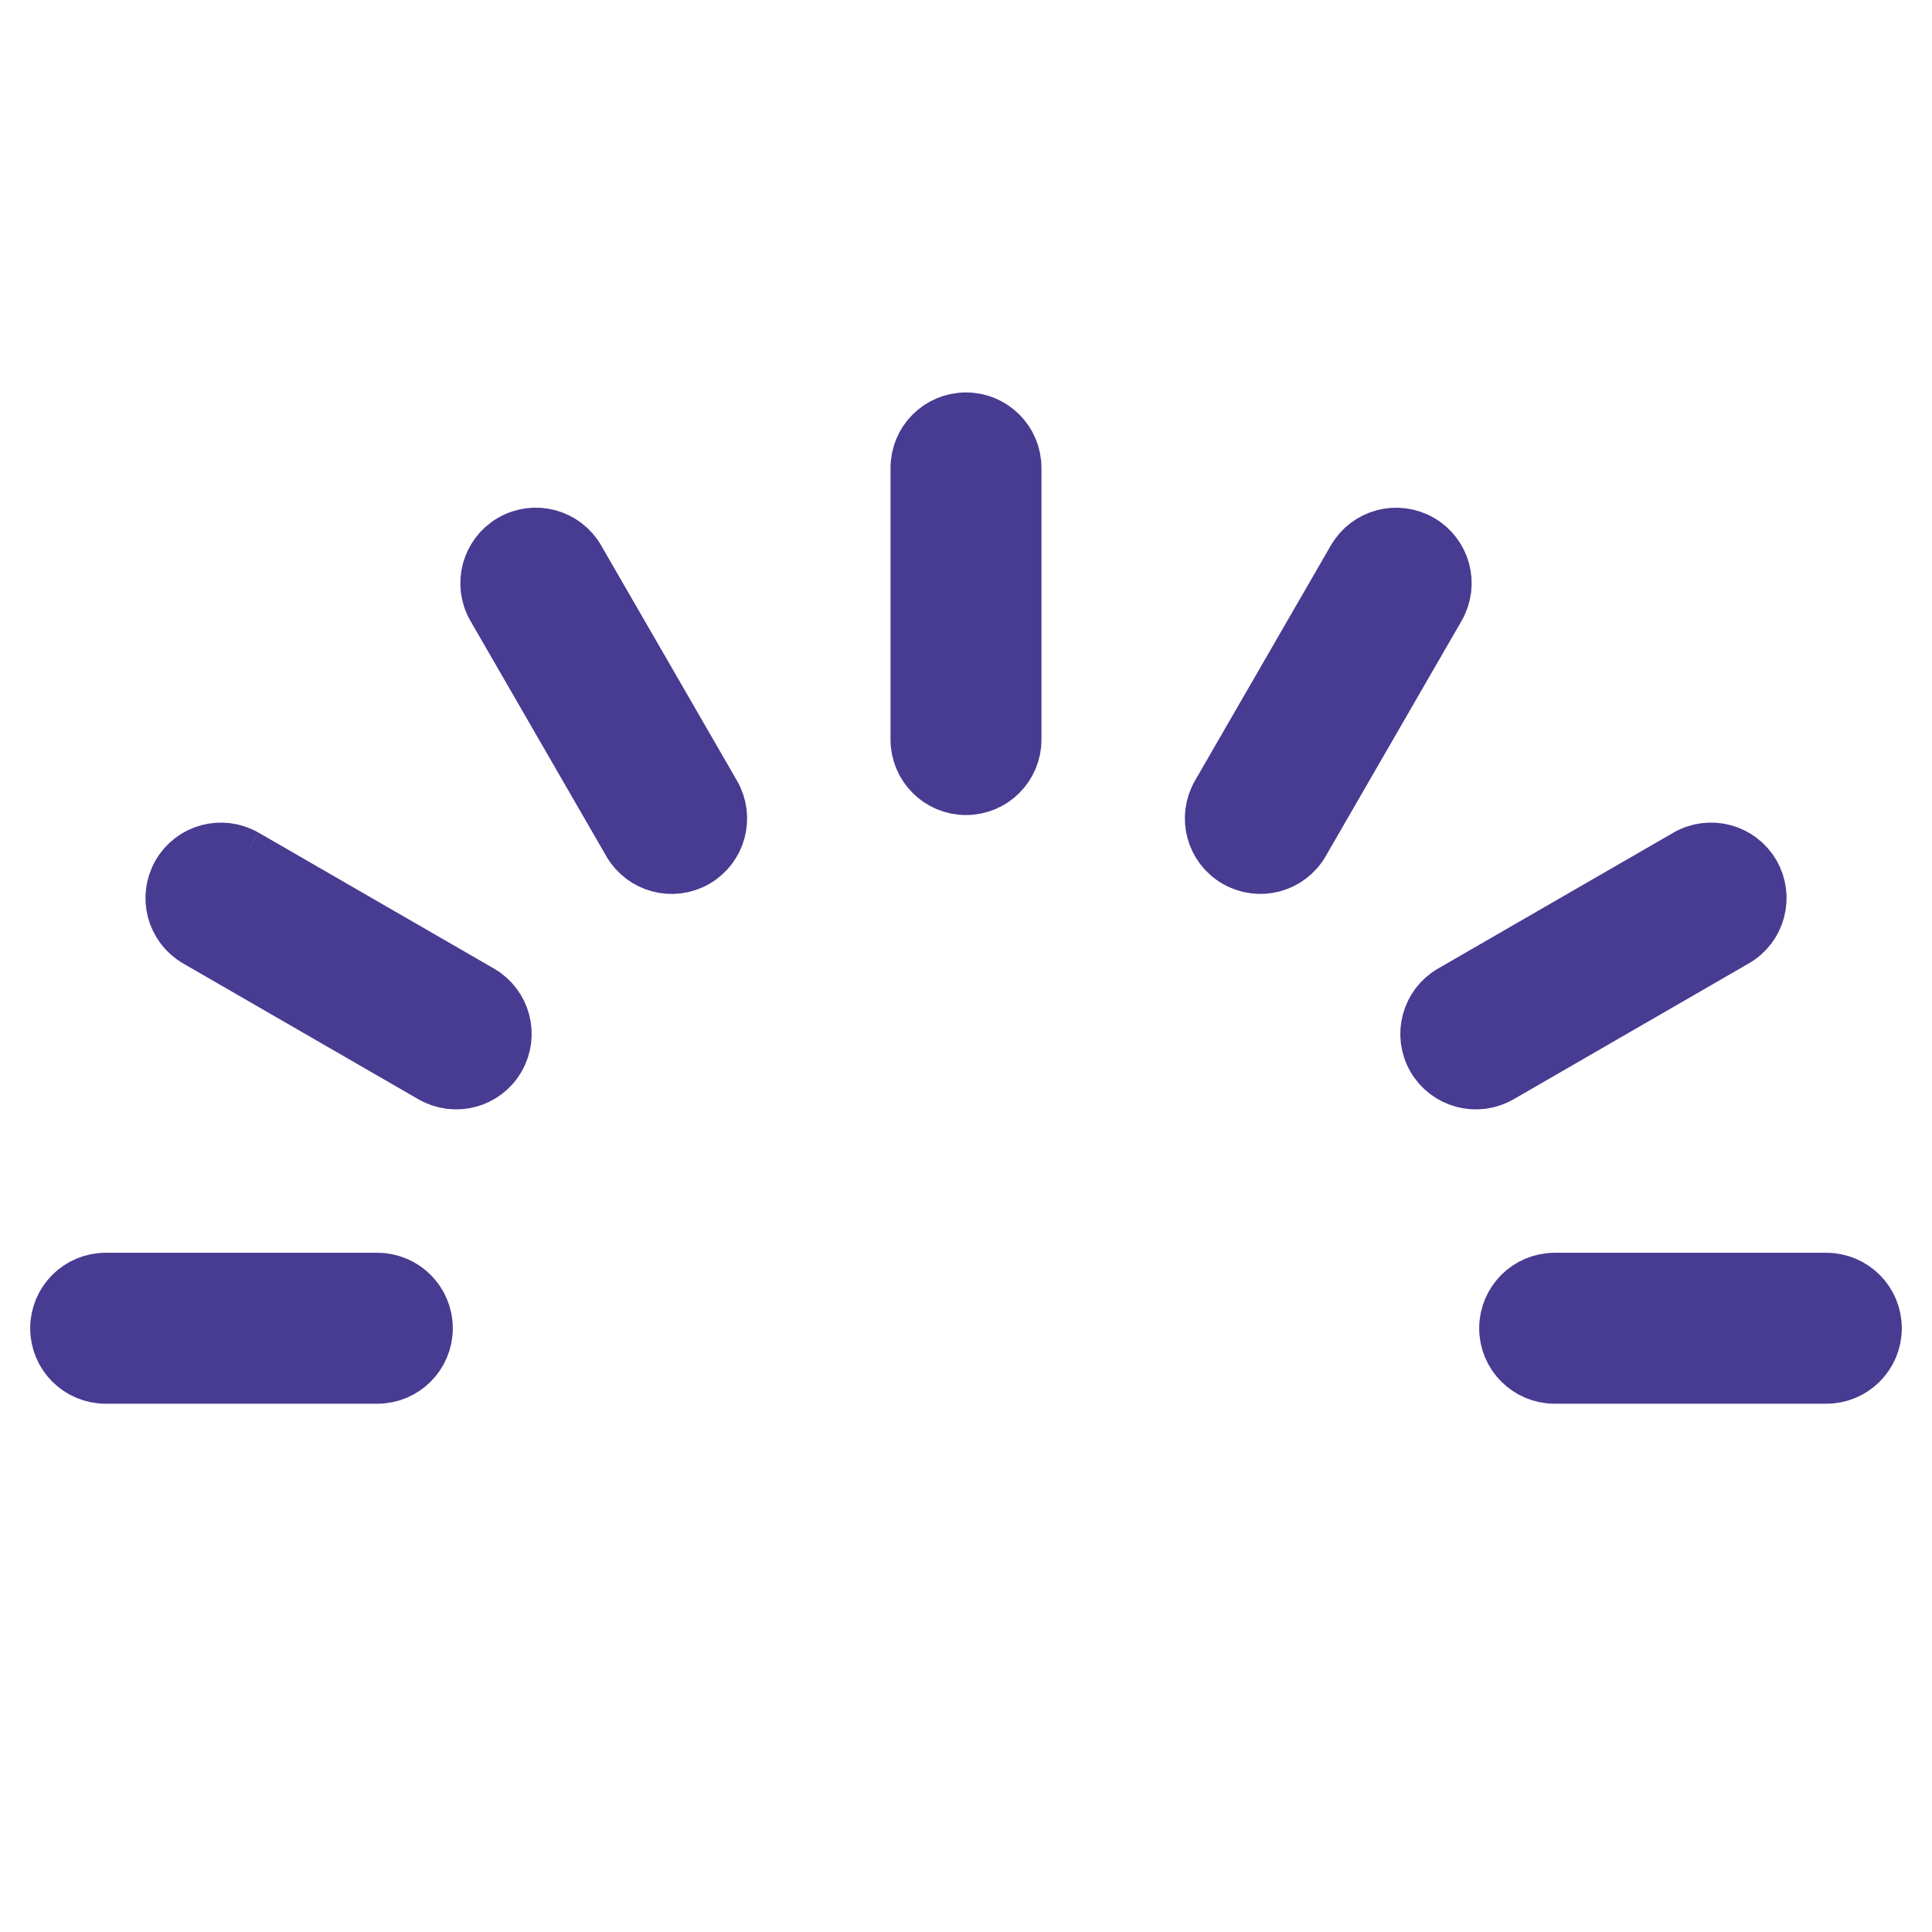
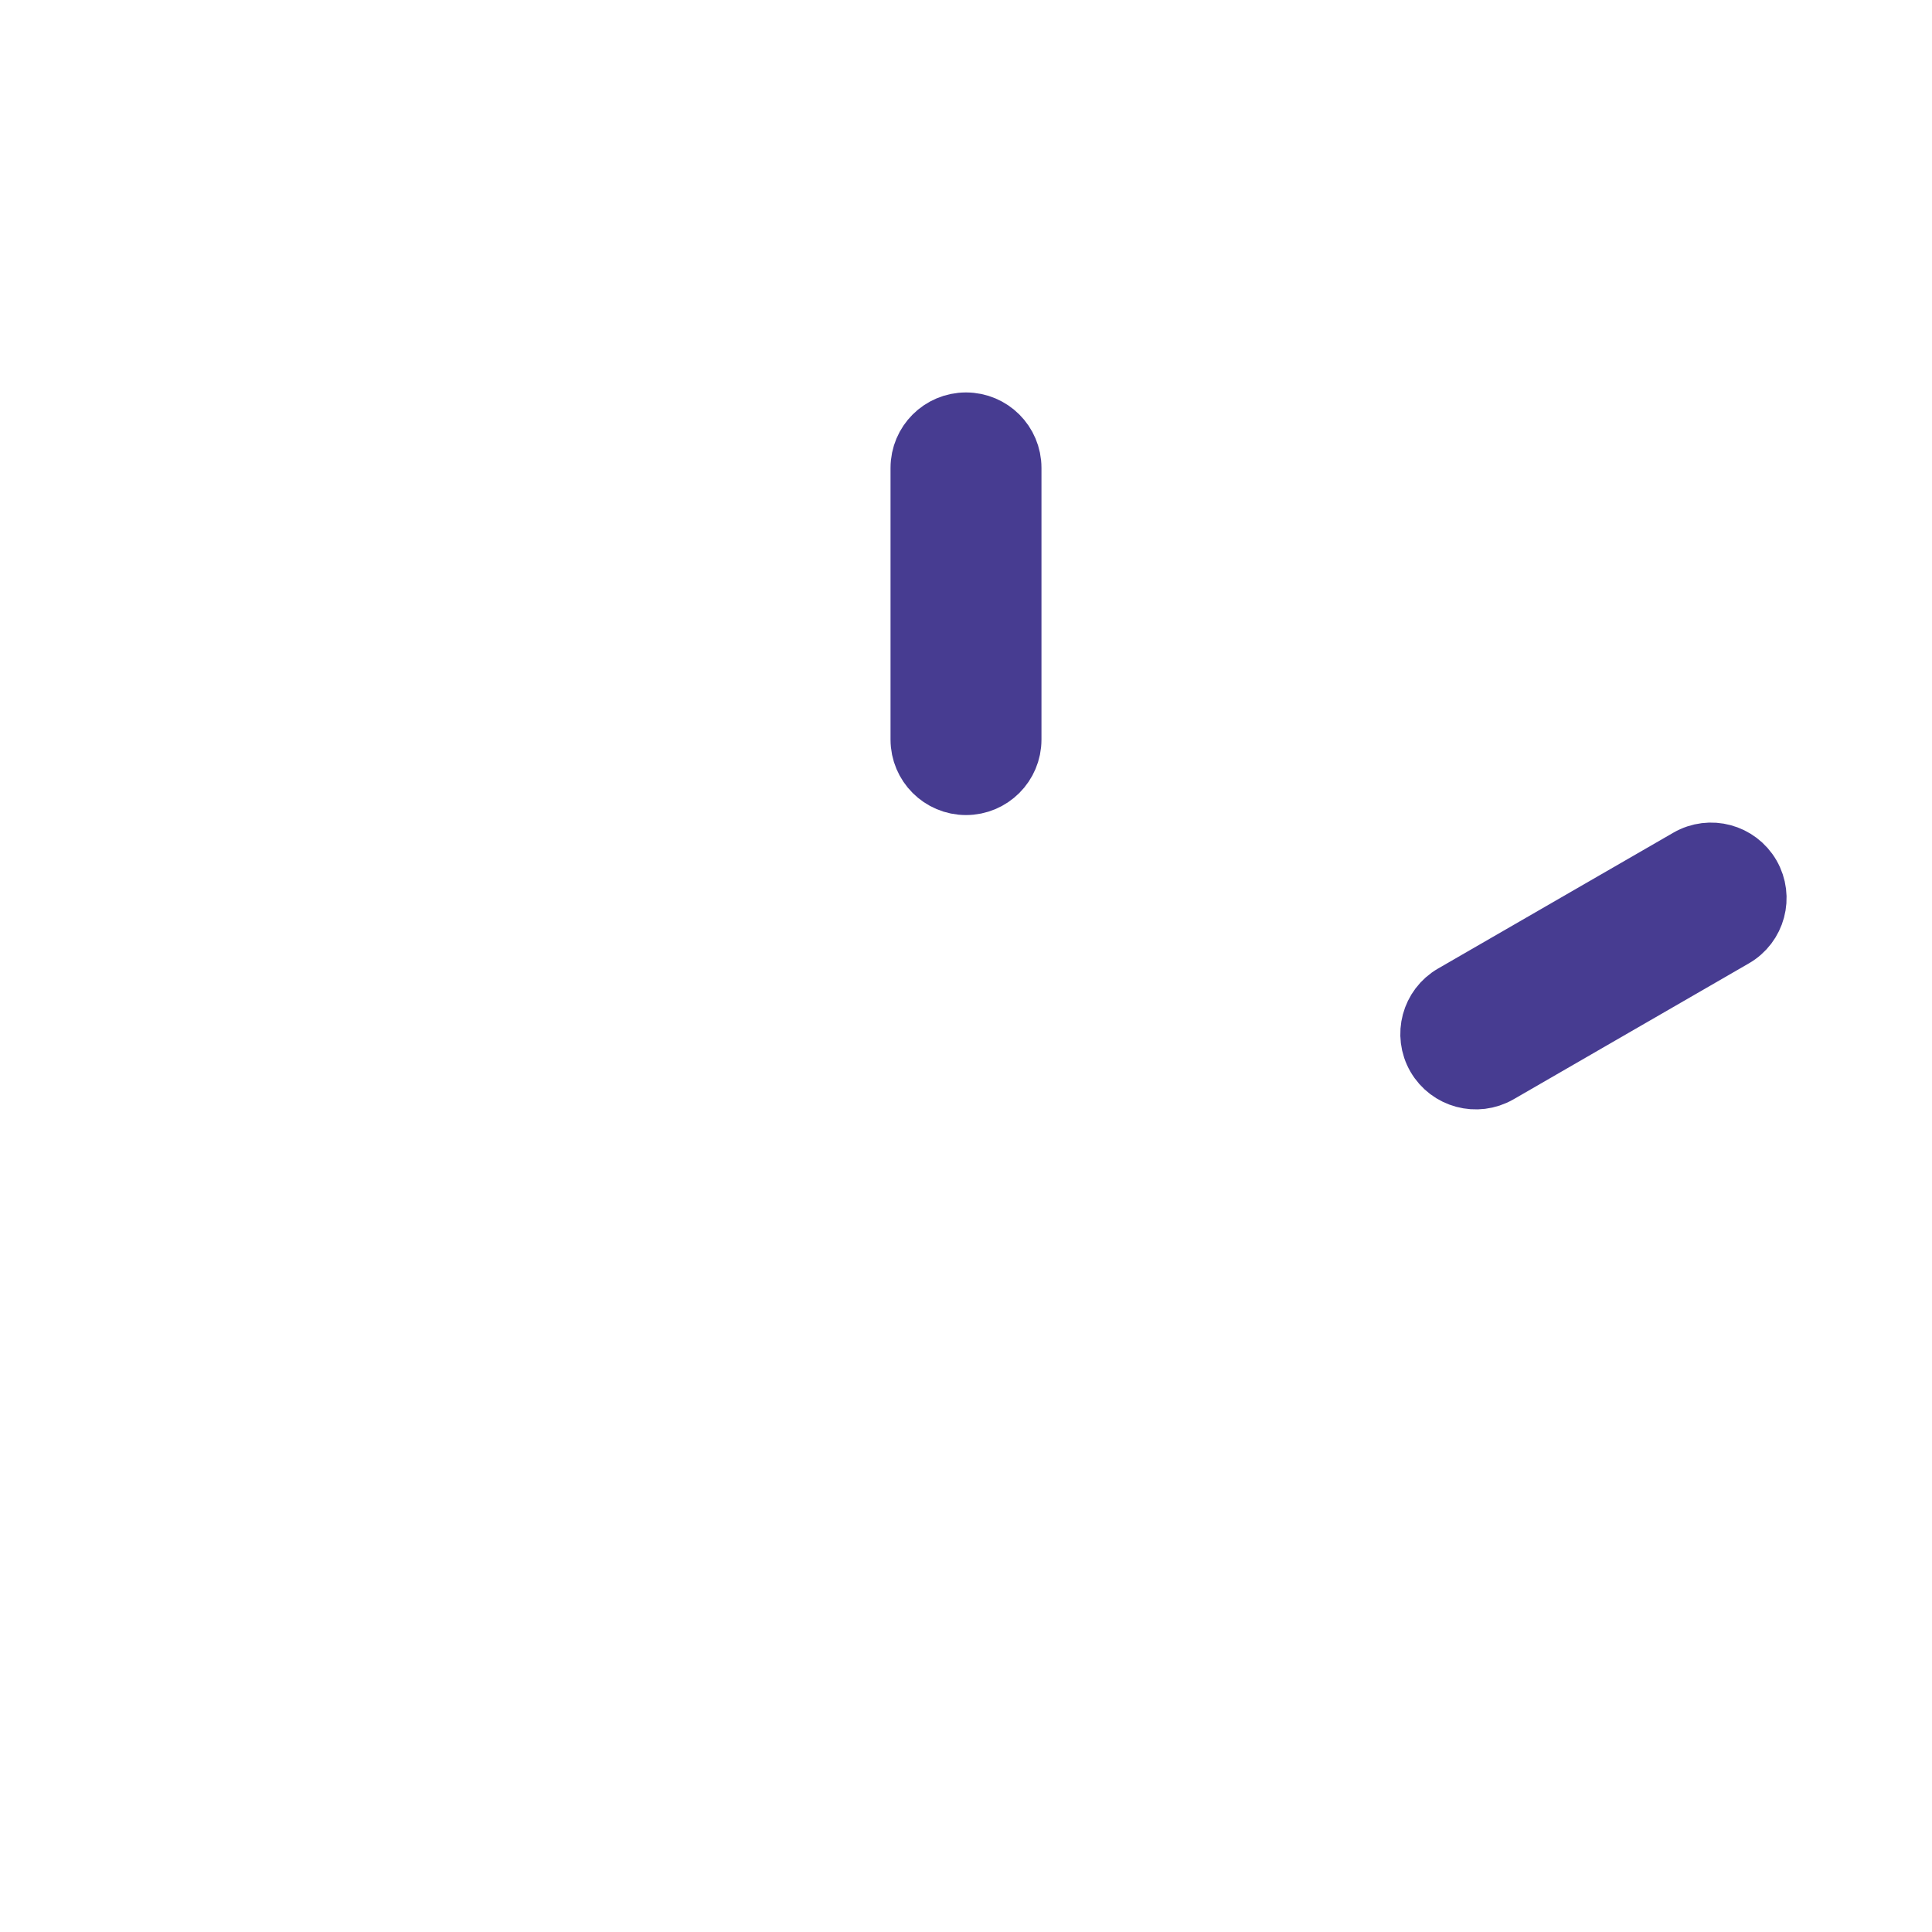
<svg xmlns="http://www.w3.org/2000/svg" width="32px" height="32px" viewBox="0 0 32 32" version="1.1">
  <title>pikto-suchkategorie/glaubenleben</title>
  <g id="pikto-suchkategorie/glaubenleben" stroke="none" stroke-width="1" fill="none" fill-rule="evenodd">
    <g id="Group-16" transform="translate(1, 7)" fill="#473C91" stroke="#473C91">
-       <path d="M0.75,14.25 L5.25,14.25 C5.664,14.25 6,14.586 6,15 L6,15 C6,15.414 5.664,15.75 5.25,15.75 L0.75,15.75 C0.335,15.75 0,15.414 0,15 L0,15 C0,14.586 0.335,14.25 0.75,14.25" id="Fill-1" />
-       <path d="M3.034,7.225 L6.931,9.475 C7.29,9.682 7.413,10.141 7.205,10.5 L7.205,10.5 C6.999,10.859 6.54,10.981 6.181,10.775 L2.284,8.525 C1.925,8.317 1.803,7.859 2.01,7.5 L2.01,7.5 C2.216,7.141 2.675,7.019 3.034,7.225" id="Fill-4" />
-       <path d="M8.524,2.284 L10.774,6.181 C10.981,6.54 10.859,6.998 10.5,7.206 L10.5,7.206 C10.141,7.413 9.682,7.29 9.475,6.931 L7.225,3.034 C7.018,2.675 7.141,2.217 7.5,2.009 L7.5,2.009 C7.859,1.802 8.318,1.925 8.524,2.284" id="Fill-6" />
      <path d="M15.75,0.75 L15.75,5.25 C15.75,5.664 15.414,6 15,6 L15,6 C14.586,6 14.25,5.664 14.25,5.25 L14.25,0.75 C14.25,0.335 14.586,-1.77635684e-15 15,-1.77635684e-15 L15,-1.77635684e-15 C15.414,-1.77635684e-15 15.75,0.335 15.75,0.75" id="Fill-8" />
-       <path d="M22.775,3.034 L20.525,6.931 C20.318,7.29 19.859,7.413 19.5,7.205 L19.5,7.205 C19.141,6.999 19.019,6.54 19.225,6.181 L21.476,2.284 C21.683,1.925 22.141,1.803 22.5,2.01 L22.5,2.01 C22.859,2.216 22.982,2.675 22.775,3.034" id="Fill-10" />
      <path d="M27.716,8.524 L23.819,10.775 C23.46,10.981 23.002,10.859 22.794,10.5 L22.794,10.5 C22.587,10.141 22.71,9.682 23.069,9.475 L26.966,7.225 C27.325,7.018 27.783,7.141 27.991,7.5 L27.991,7.5 C28.198,7.859 28.075,8.318 27.716,8.524" id="Fill-12" />
-       <path d="M29.25,15.75 L24.75,15.75 C24.336,15.75 24,15.414 24,15 L24,15 C24,14.586 24.336,14.25 24.75,14.25 L29.25,14.25 C29.665,14.25 30,14.586 30,15 L30,15 C30,15.414 29.665,15.75 29.25,15.75" id="Fill-14" />
    </g>
  </g>
</svg>